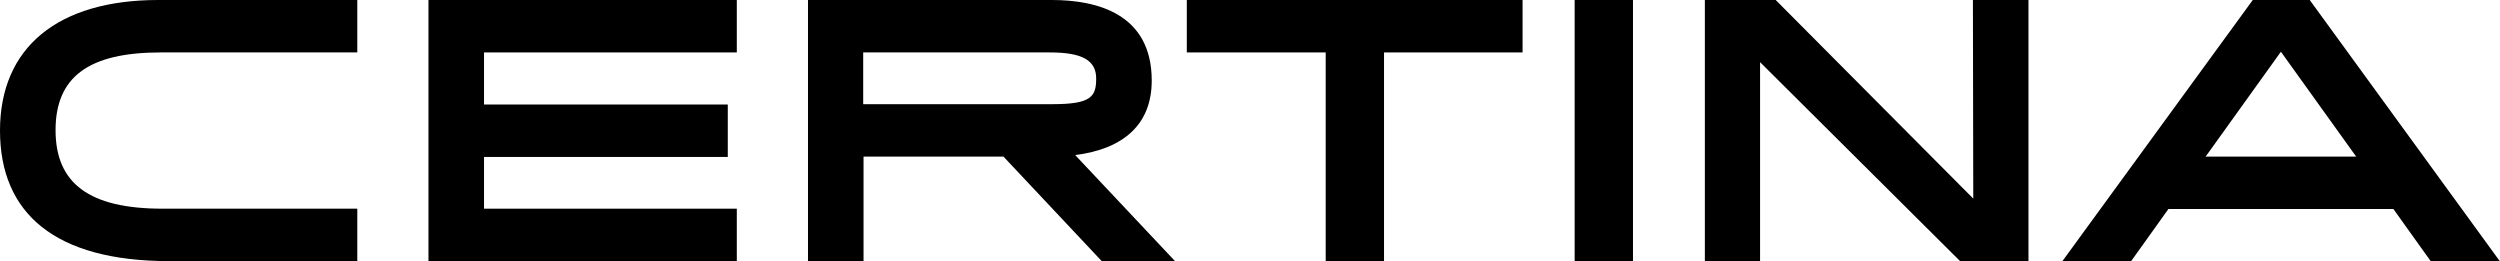
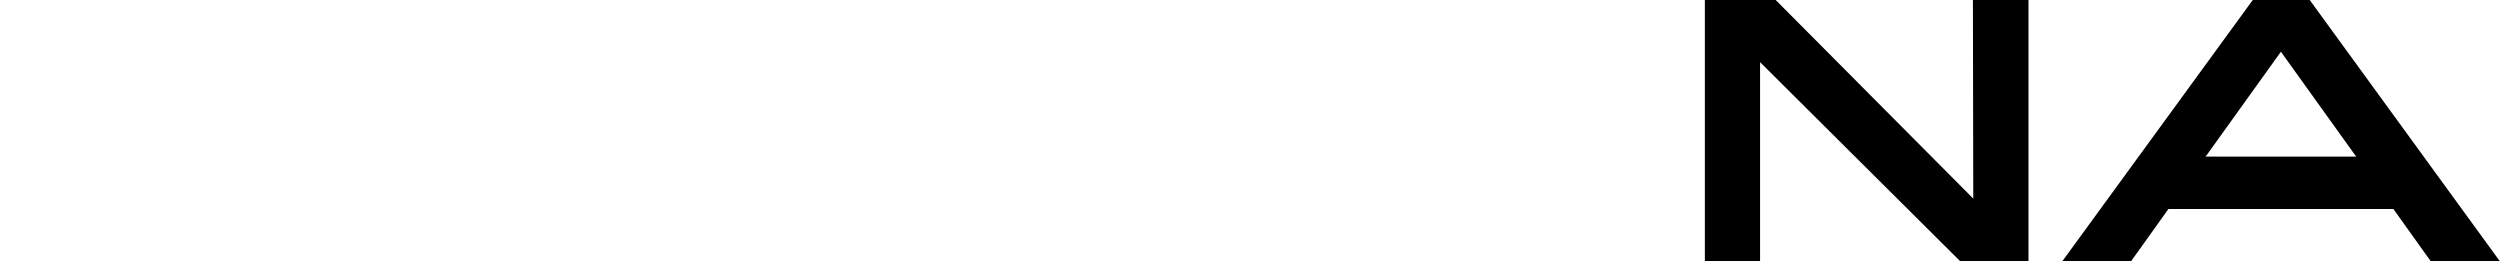
<svg xmlns="http://www.w3.org/2000/svg" version="1.1" viewBox="0 0 720 75.3">
  <g>
    <g id="Layer_1">
      <g>
-         <rect x="453.5" y="0" width="16.8" height="75.2" />
        <polygon points="568.2 0 568.3 57.2 511.4 0 511.2 0 491 0 491 75.2 506.9 75.2 506.9 17.9 564.5 75.2 564.6 75.2 584.2 75.2 584.2 0 568.2 0" />
-         <polygon points="341.8 0 341.8 15.1 381.8 15.1 381.8 75.2 398.6 75.2 398.6 15.1 438.5 15.1 438.5 0 341.8 0" />
-         <polygon points="212.2 15.1 212.2 0 123.4 0 123.4 75.3 212.2 75.3 212.2 60.1 139.4 60.1 139.4 45.2 209.6 45.2 209.6 30.1 139.4 30.1 139.4 15.1 212.2 15.1" />
        <g>
-           <path d="M248.6,15.1h53.8c9.3,0,13.3,2.3,13.3,7.5s-1.4,7.4-12.5,7.4h-54.6v-14.9ZM309.4,44.7c14.6-1.8,22.3-9.2,22.3-21.5C331.7,4,316,0,302.9,0h-70.2v75.2h16v-30.1h40.3l28.3,30.1h21.1l-28.8-30.6Z" />
-           <path d="M46.3,15.1h56.6V0h-57.3C16.6,0,0,13.7,0,37.6s15.9,37.6,48.7,37.6h54.2v-15.1h-56.1c-21,0-30.8-7.2-30.8-22.6s9.6-22.4,30.3-22.4" />
-         </g>
+           </g>
        <path d="M656.9,14.9l21.1,29.4.6.8h-43.4l.6-.8,21.1-29.4ZM700.2,75.3h19.8L665.2,0h-16.4l-54.9,75.3h19.8l10.8-15.1h64.8l10.8,15.1Z" />
      </g>
    </g>
  </g>
</svg>